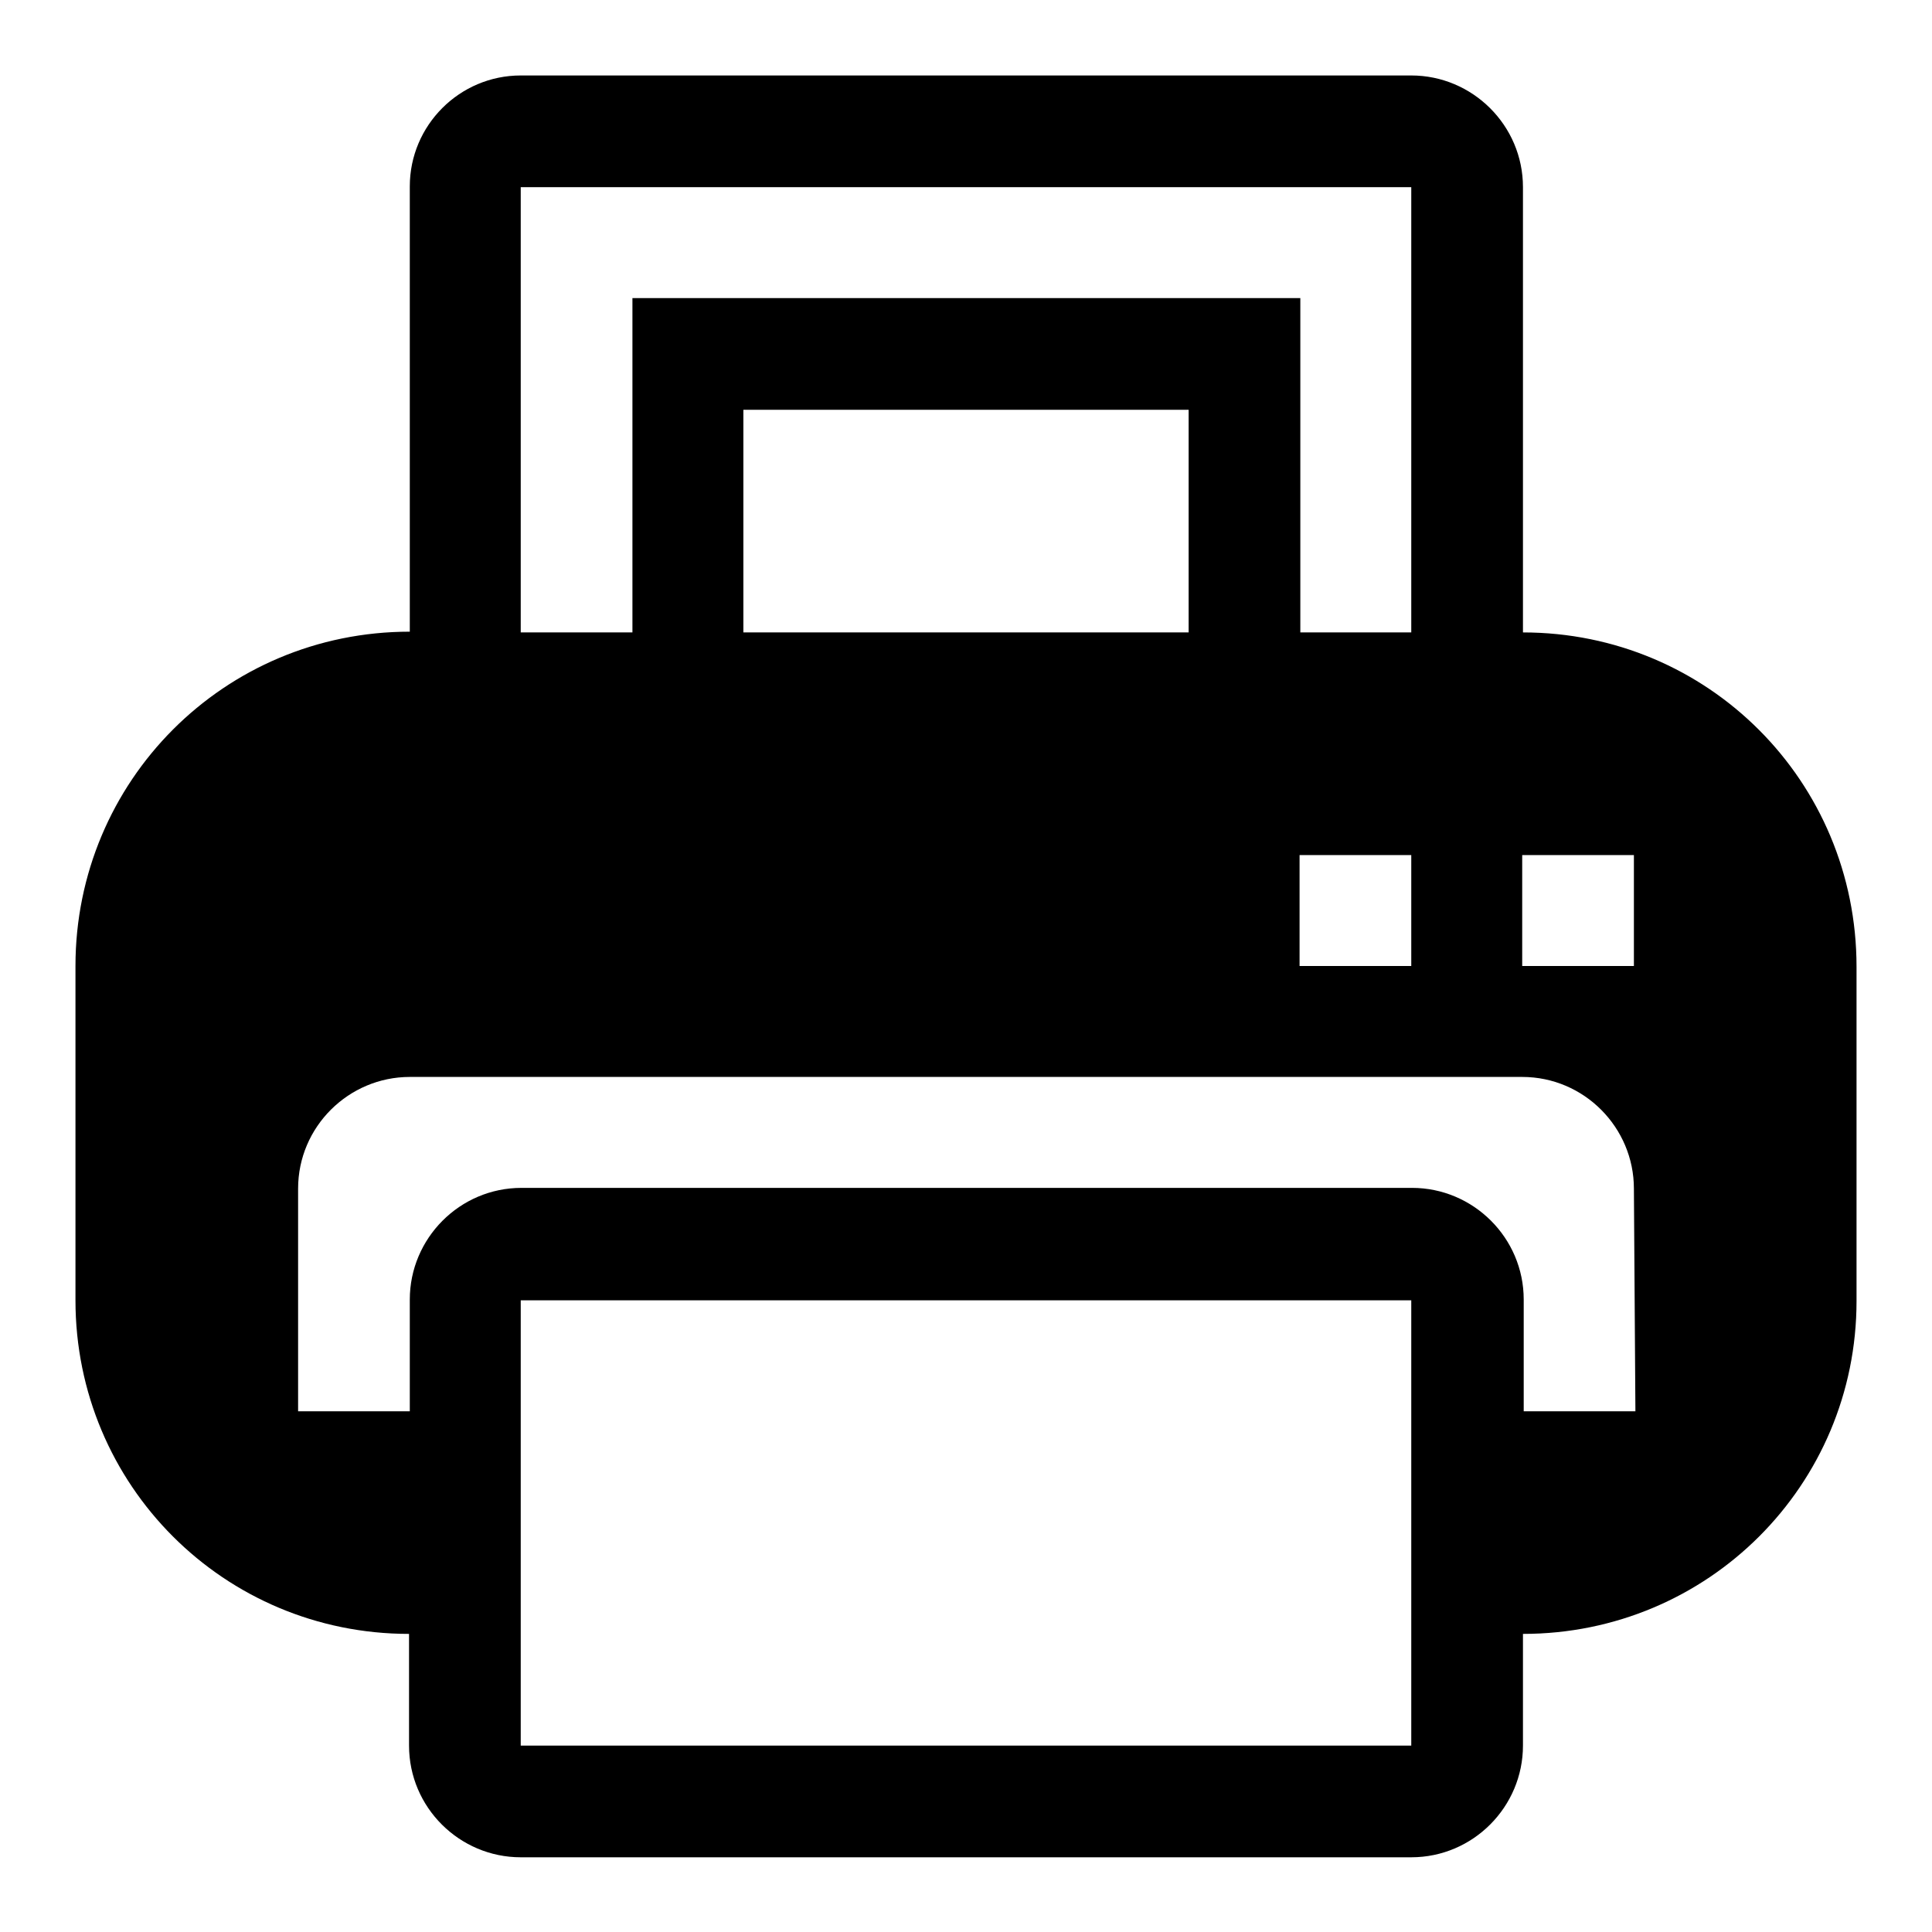
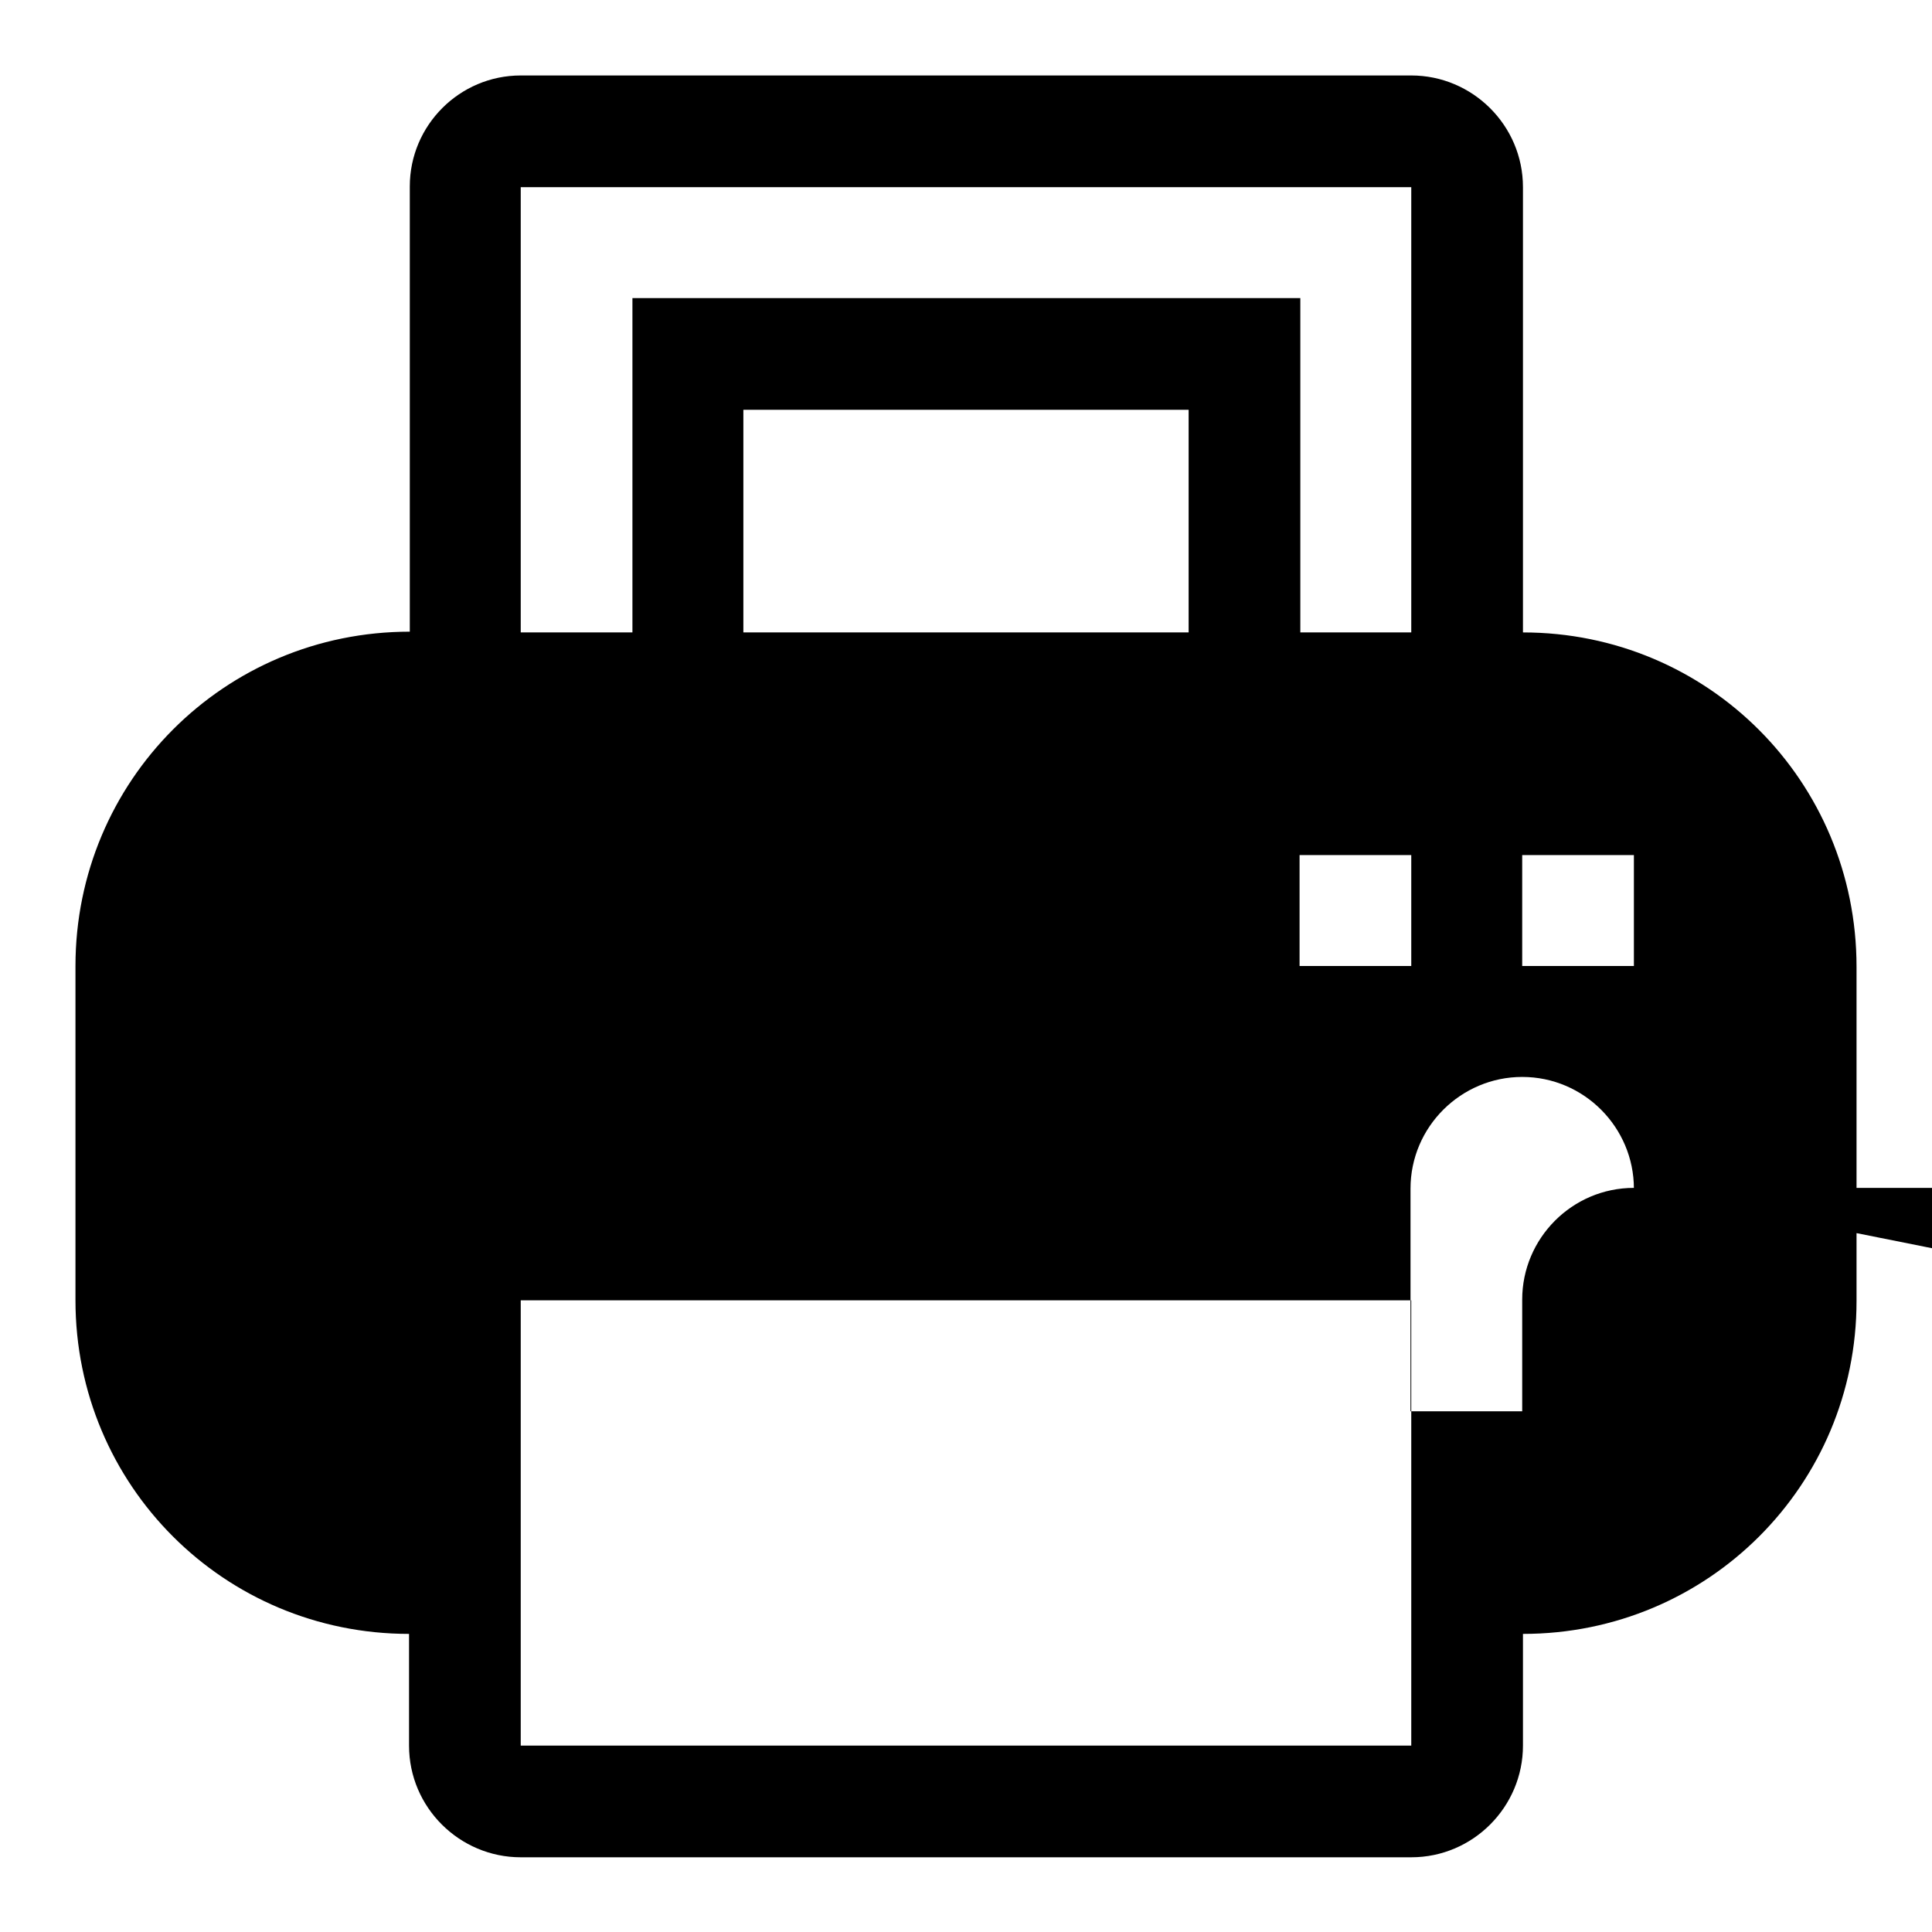
<svg xmlns="http://www.w3.org/2000/svg" version="1.1" x="0px" y="0px" viewBox="0 0 256 256" enable-background="new 0 0 256 256" xml:space="preserve">
  <g>
    <g>
-       <path fill="#000000" d="M201.8,216.5v14.8c0,8.1-6.6,14.8-14.8,14.8H69c-8.1,0-14.8-6.6-14.8-14.8v-14.8c-24.5,0-44.2-19.7-44.2-44.2V128c0-24.5,19.7-44.3,44.3-44.3l0,0v-59C54.3,16.6,60.9,10,69,10h118c8.1,0,14.8,6.6,14.8,14.8v59l0,0c24.5,0,44.2,19.7,44.2,44.3v44.3C246,196.8,226.3,216.5,201.8,216.5z M69,231.3h118v-59H69V231.3z M187,24.8H69v59h14.8V39.5h88.5v44.3H187V24.8z M98.5,54.3v29.5h59V54.3H98.5z M187,113.3h-14.8V128H187V113.3z M216.5,113.3h-14.8V128h14.8V113.3z M216.5,157.5c0-8.1-6.6-14.8-14.8-14.8H54.3c-8.1,0-14.8,6.6-14.8,14.8V187h14.8v-14.8c0-8.1,6.6-14.8,14.8-14.8h118c8.1,0,14.8,6.6,14.8,14.8V187h14.8L216.5,157.5L216.5,157.5z" />
+       <path fill="#000000" d="M201.8,216.5v14.8c0,8.1-6.6,14.8-14.8,14.8H69c-8.1,0-14.8-6.6-14.8-14.8v-14.8c-24.5,0-44.2-19.7-44.2-44.2V128c0-24.5,19.7-44.3,44.3-44.3l0,0v-59C54.3,16.6,60.9,10,69,10h118c8.1,0,14.8,6.6,14.8,14.8v59l0,0c24.5,0,44.2,19.7,44.2,44.3v44.3C246,196.8,226.3,216.5,201.8,216.5z M69,231.3h118v-59H69V231.3z M187,24.8H69v59h14.8V39.5h88.5v44.3H187V24.8z M98.5,54.3v29.5h59V54.3H98.5z M187,113.3h-14.8V128H187V113.3z M216.5,113.3h-14.8V128h14.8V113.3z M216.5,157.5c0-8.1-6.6-14.8-14.8-14.8c-8.1,0-14.8,6.6-14.8,14.8V187h14.8v-14.8c0-8.1,6.6-14.8,14.8-14.8h118c8.1,0,14.8,6.6,14.8,14.8V187h14.8L216.5,157.5L216.5,157.5z" />
    </g>
  </g>
</svg>